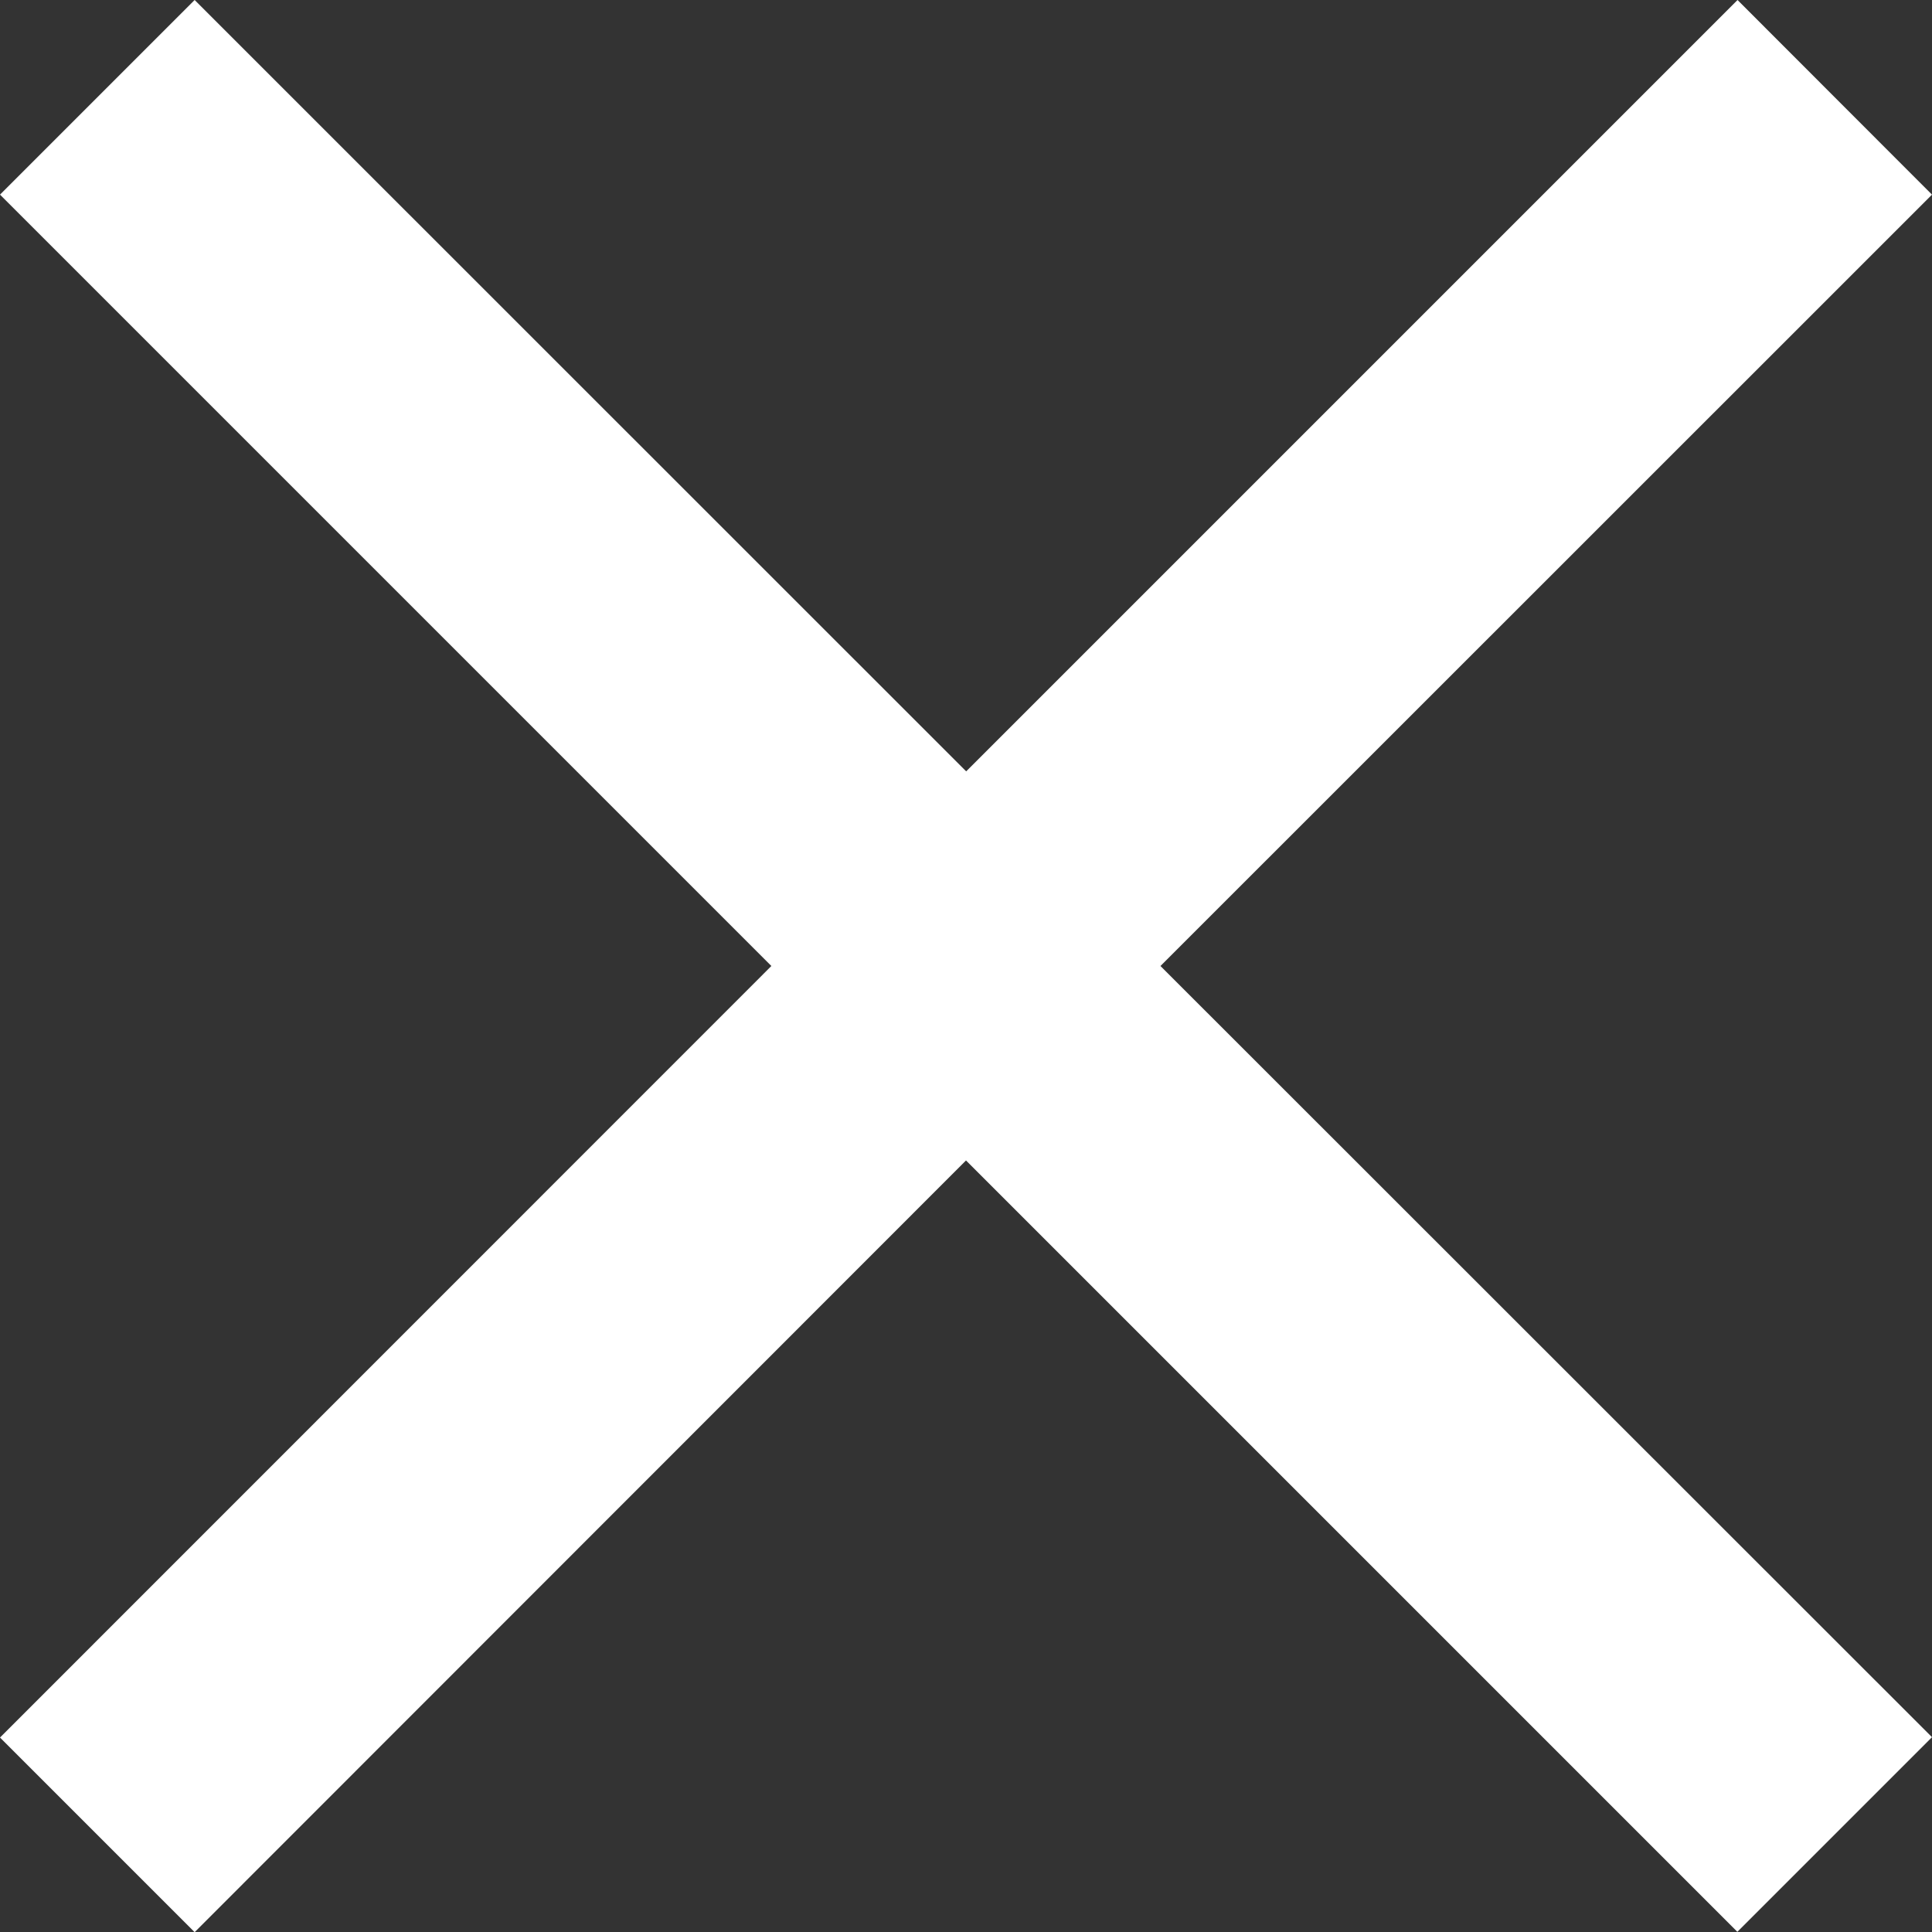
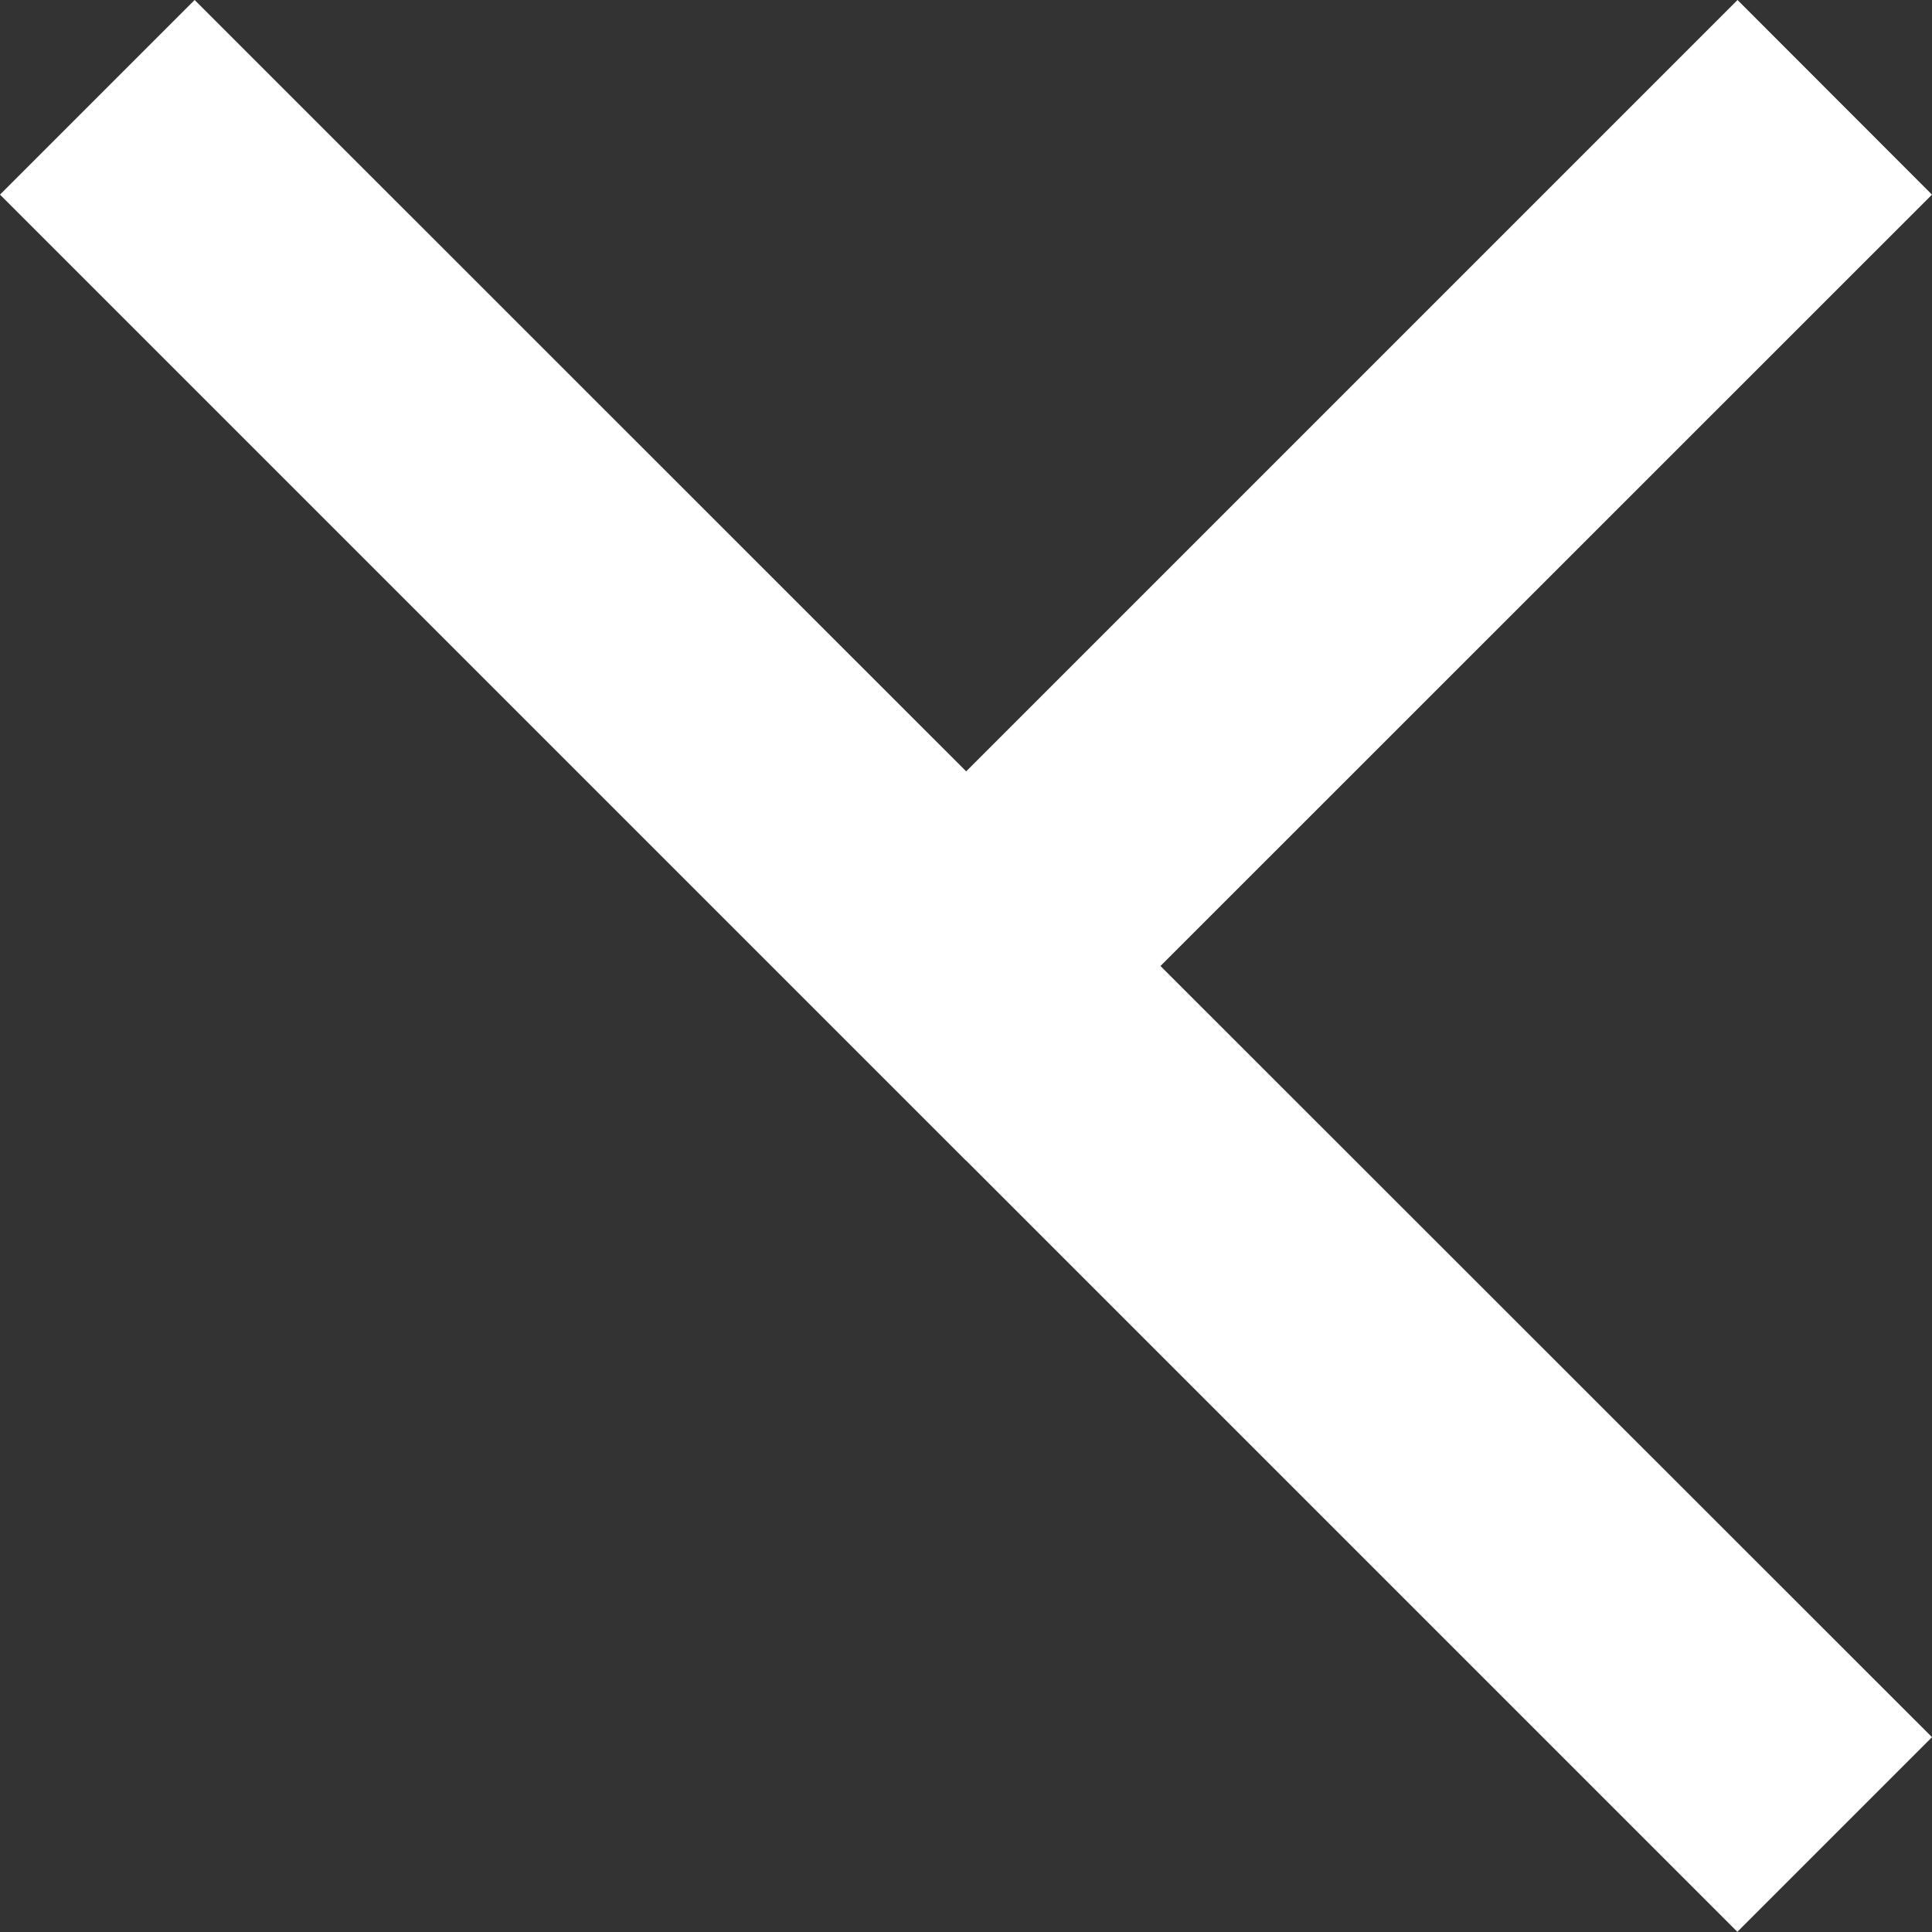
<svg xmlns="http://www.w3.org/2000/svg" width="10.988" height="10.988" viewBox="0 0 10.988 10.988">
  <rect x="0" y="0" width="10.988" height="10.988" fill="#333333" stroke="none" />
  <defs>
    <style>.a{fill:#fff;}</style>
  </defs>
-   <path class="a" d="M18.488,8.607,17.382,7.5l-4.387,4.387L8.607,7.5,7.5,8.607l4.387,4.387L7.5,17.382l1.107,1.107L12.994,14.1l4.387,4.387,1.107-1.107L14.1,12.994Z" transform="translate(-7.5 -7.5)" />
+   <path class="a" d="M18.488,8.607,17.382,7.5l-4.387,4.387L8.607,7.5,7.5,8.607l4.387,4.387l1.107,1.107L12.994,14.1l4.387,4.387,1.107-1.107L14.1,12.994Z" transform="translate(-7.5 -7.5)" />
</svg>